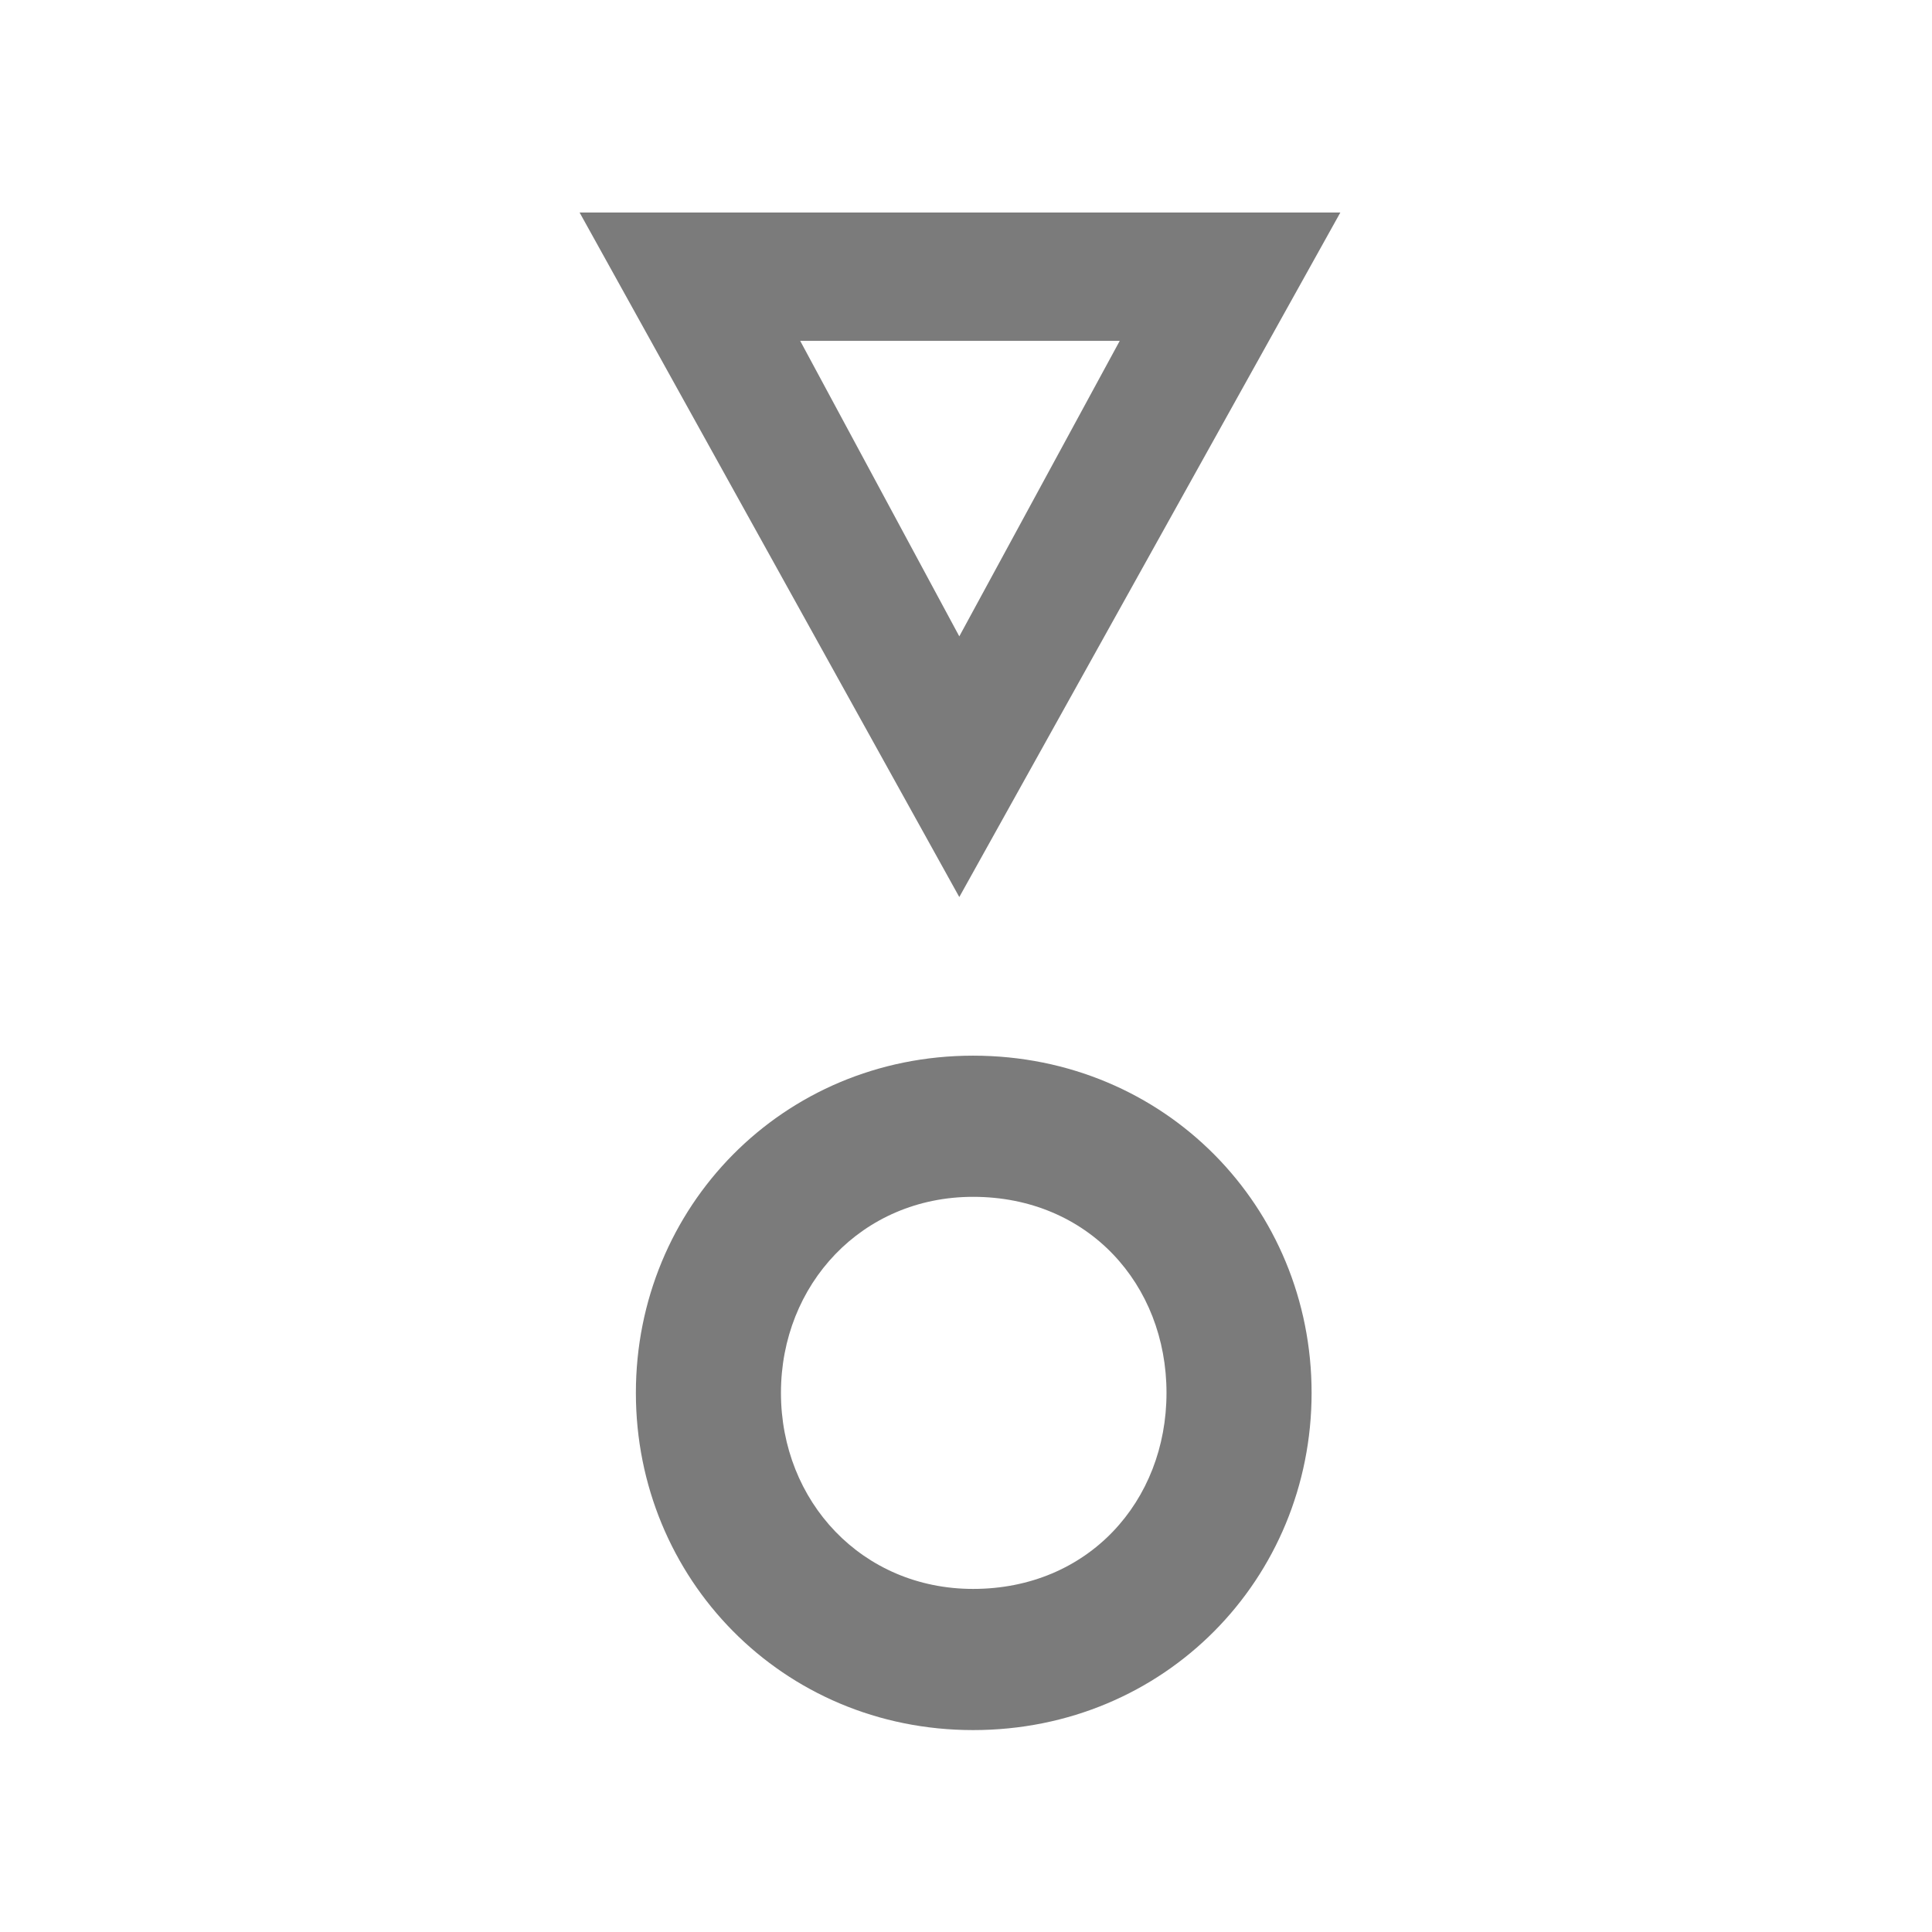
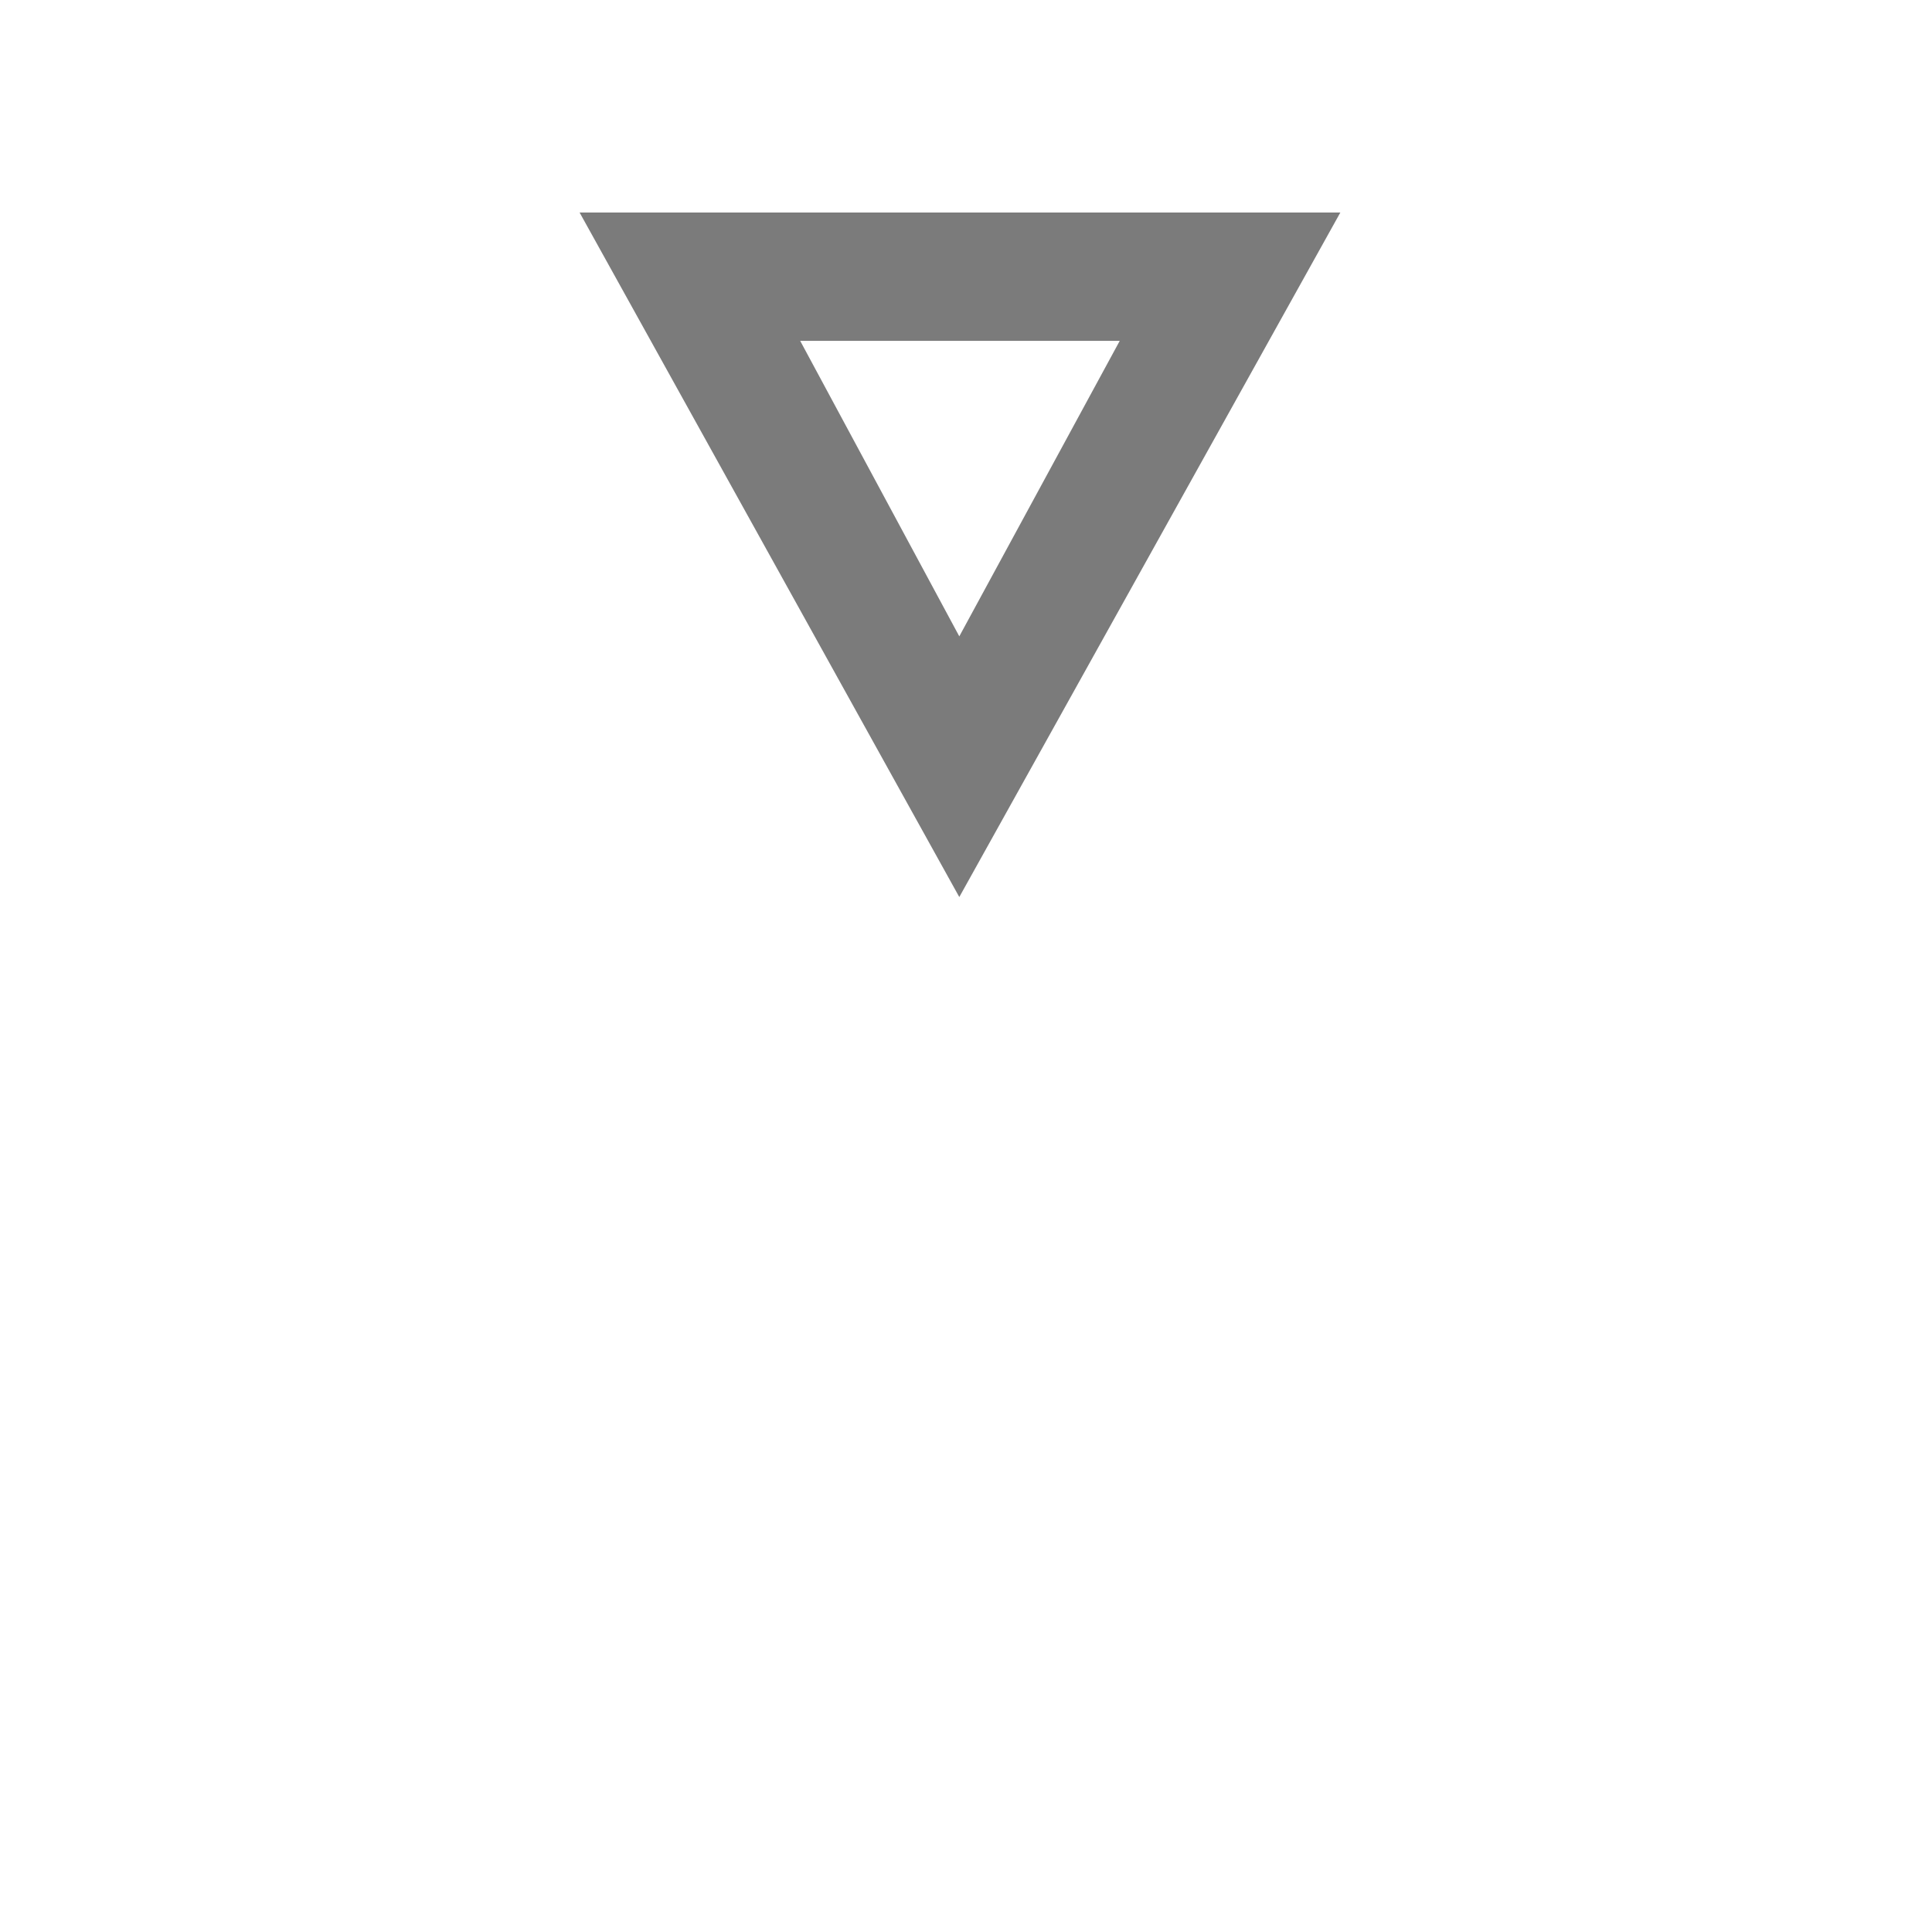
<svg xmlns="http://www.w3.org/2000/svg" width="100px" height="100px" viewBox="0 0 100 100" version="1.1">
  <title>safari-pinned-tab</title>
  <desc>Created with Sketch.</desc>
  <g id="safari-pinned-tab" stroke="none" stroke-width="1" fill="none" fill-rule="evenodd">
    <g id="Group" transform="translate(30, 11)" fill="#7B7B7B">
-       <path d="M20.367,71.242 C14.616,71.242 10.422,66.71 10.422,61.094 C10.422,55.48 14.616,50.948 20.367,50.948 C26.321,50.948 30.378,55.48 30.378,61.094 C30.378,66.71 26.321,71.242 20.367,71.242 M20.367,43.641 C10.49,43.641 2.913,51.487 2.913,61.094 C2.913,70.701 10.49,78.549 20.367,78.549 C30.311,78.549 37.888,70.701 37.888,61.094 C37.888,51.487 30.311,43.641 20.367,43.641" id="Fill-1" />
      <path d="M27.957,6.643 L19.653,21.937 L11.418,6.643 L27.957,6.643 Z M39.376,-3.55271368e-15 L-1.24344979e-13,-3.55271368e-15 L19.653,35.431 L39.376,-3.55271368e-15 Z" id="Fill-4" />
    </g>
  </g>
</svg>